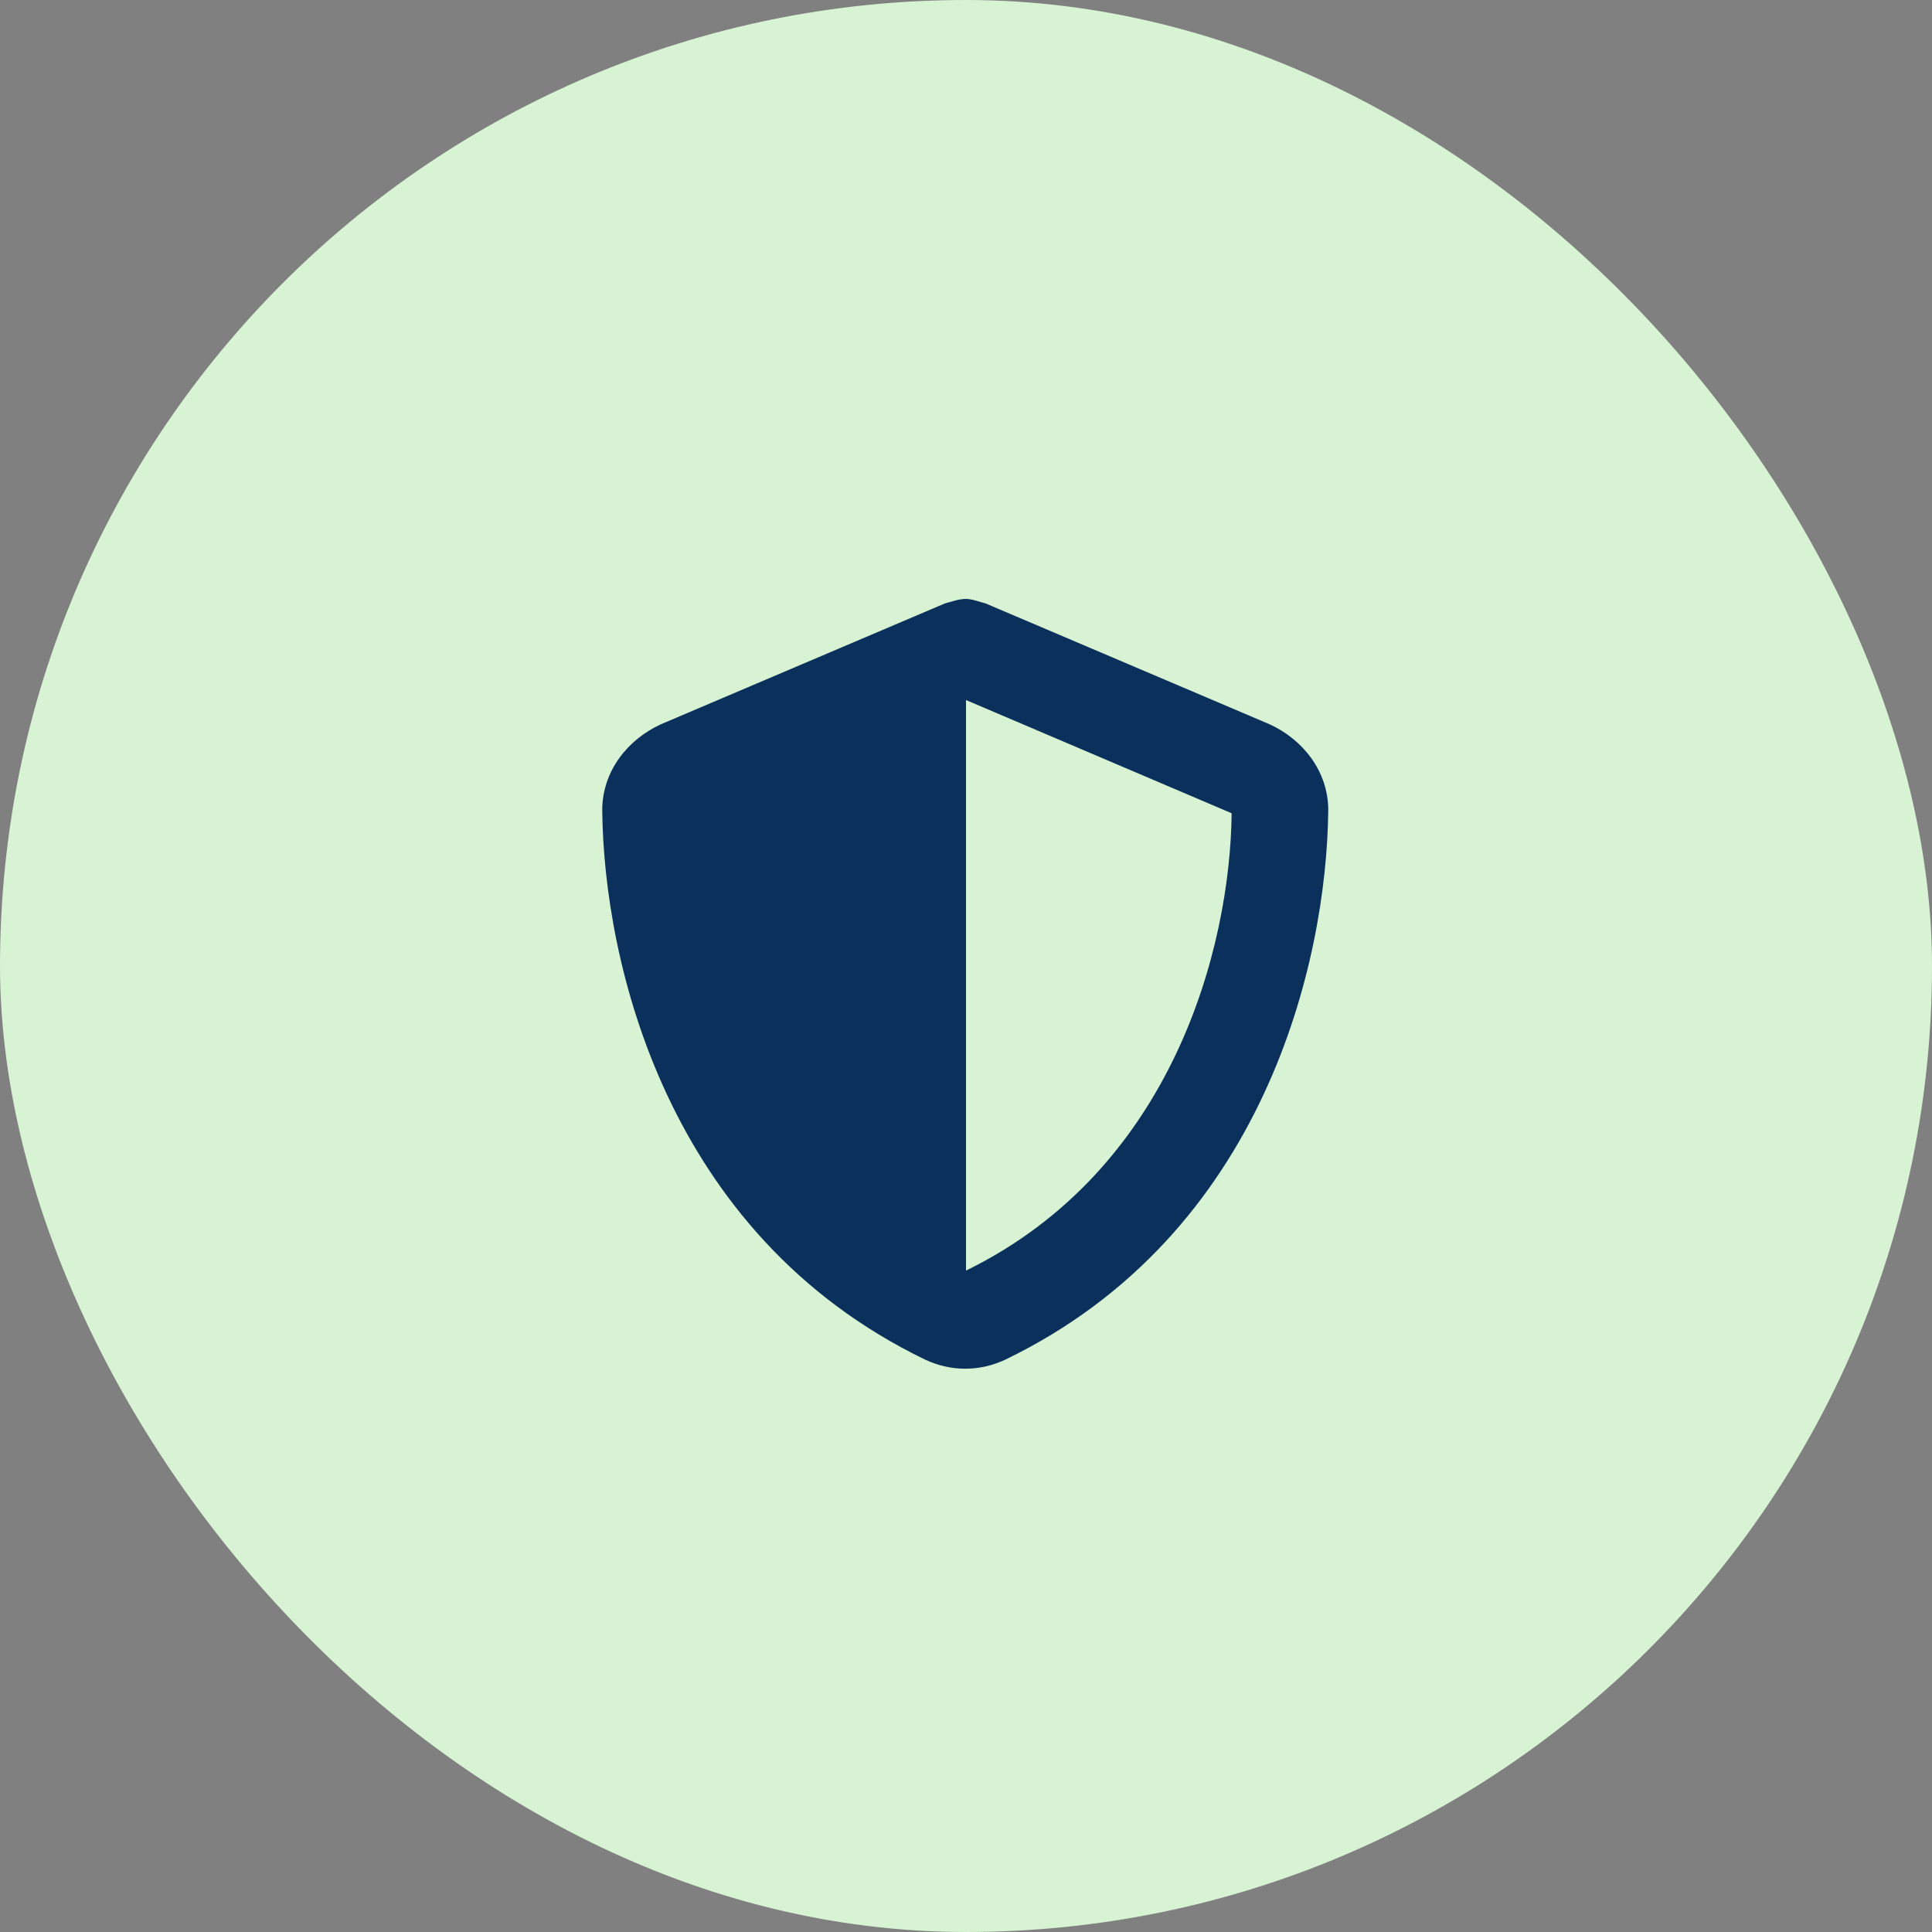
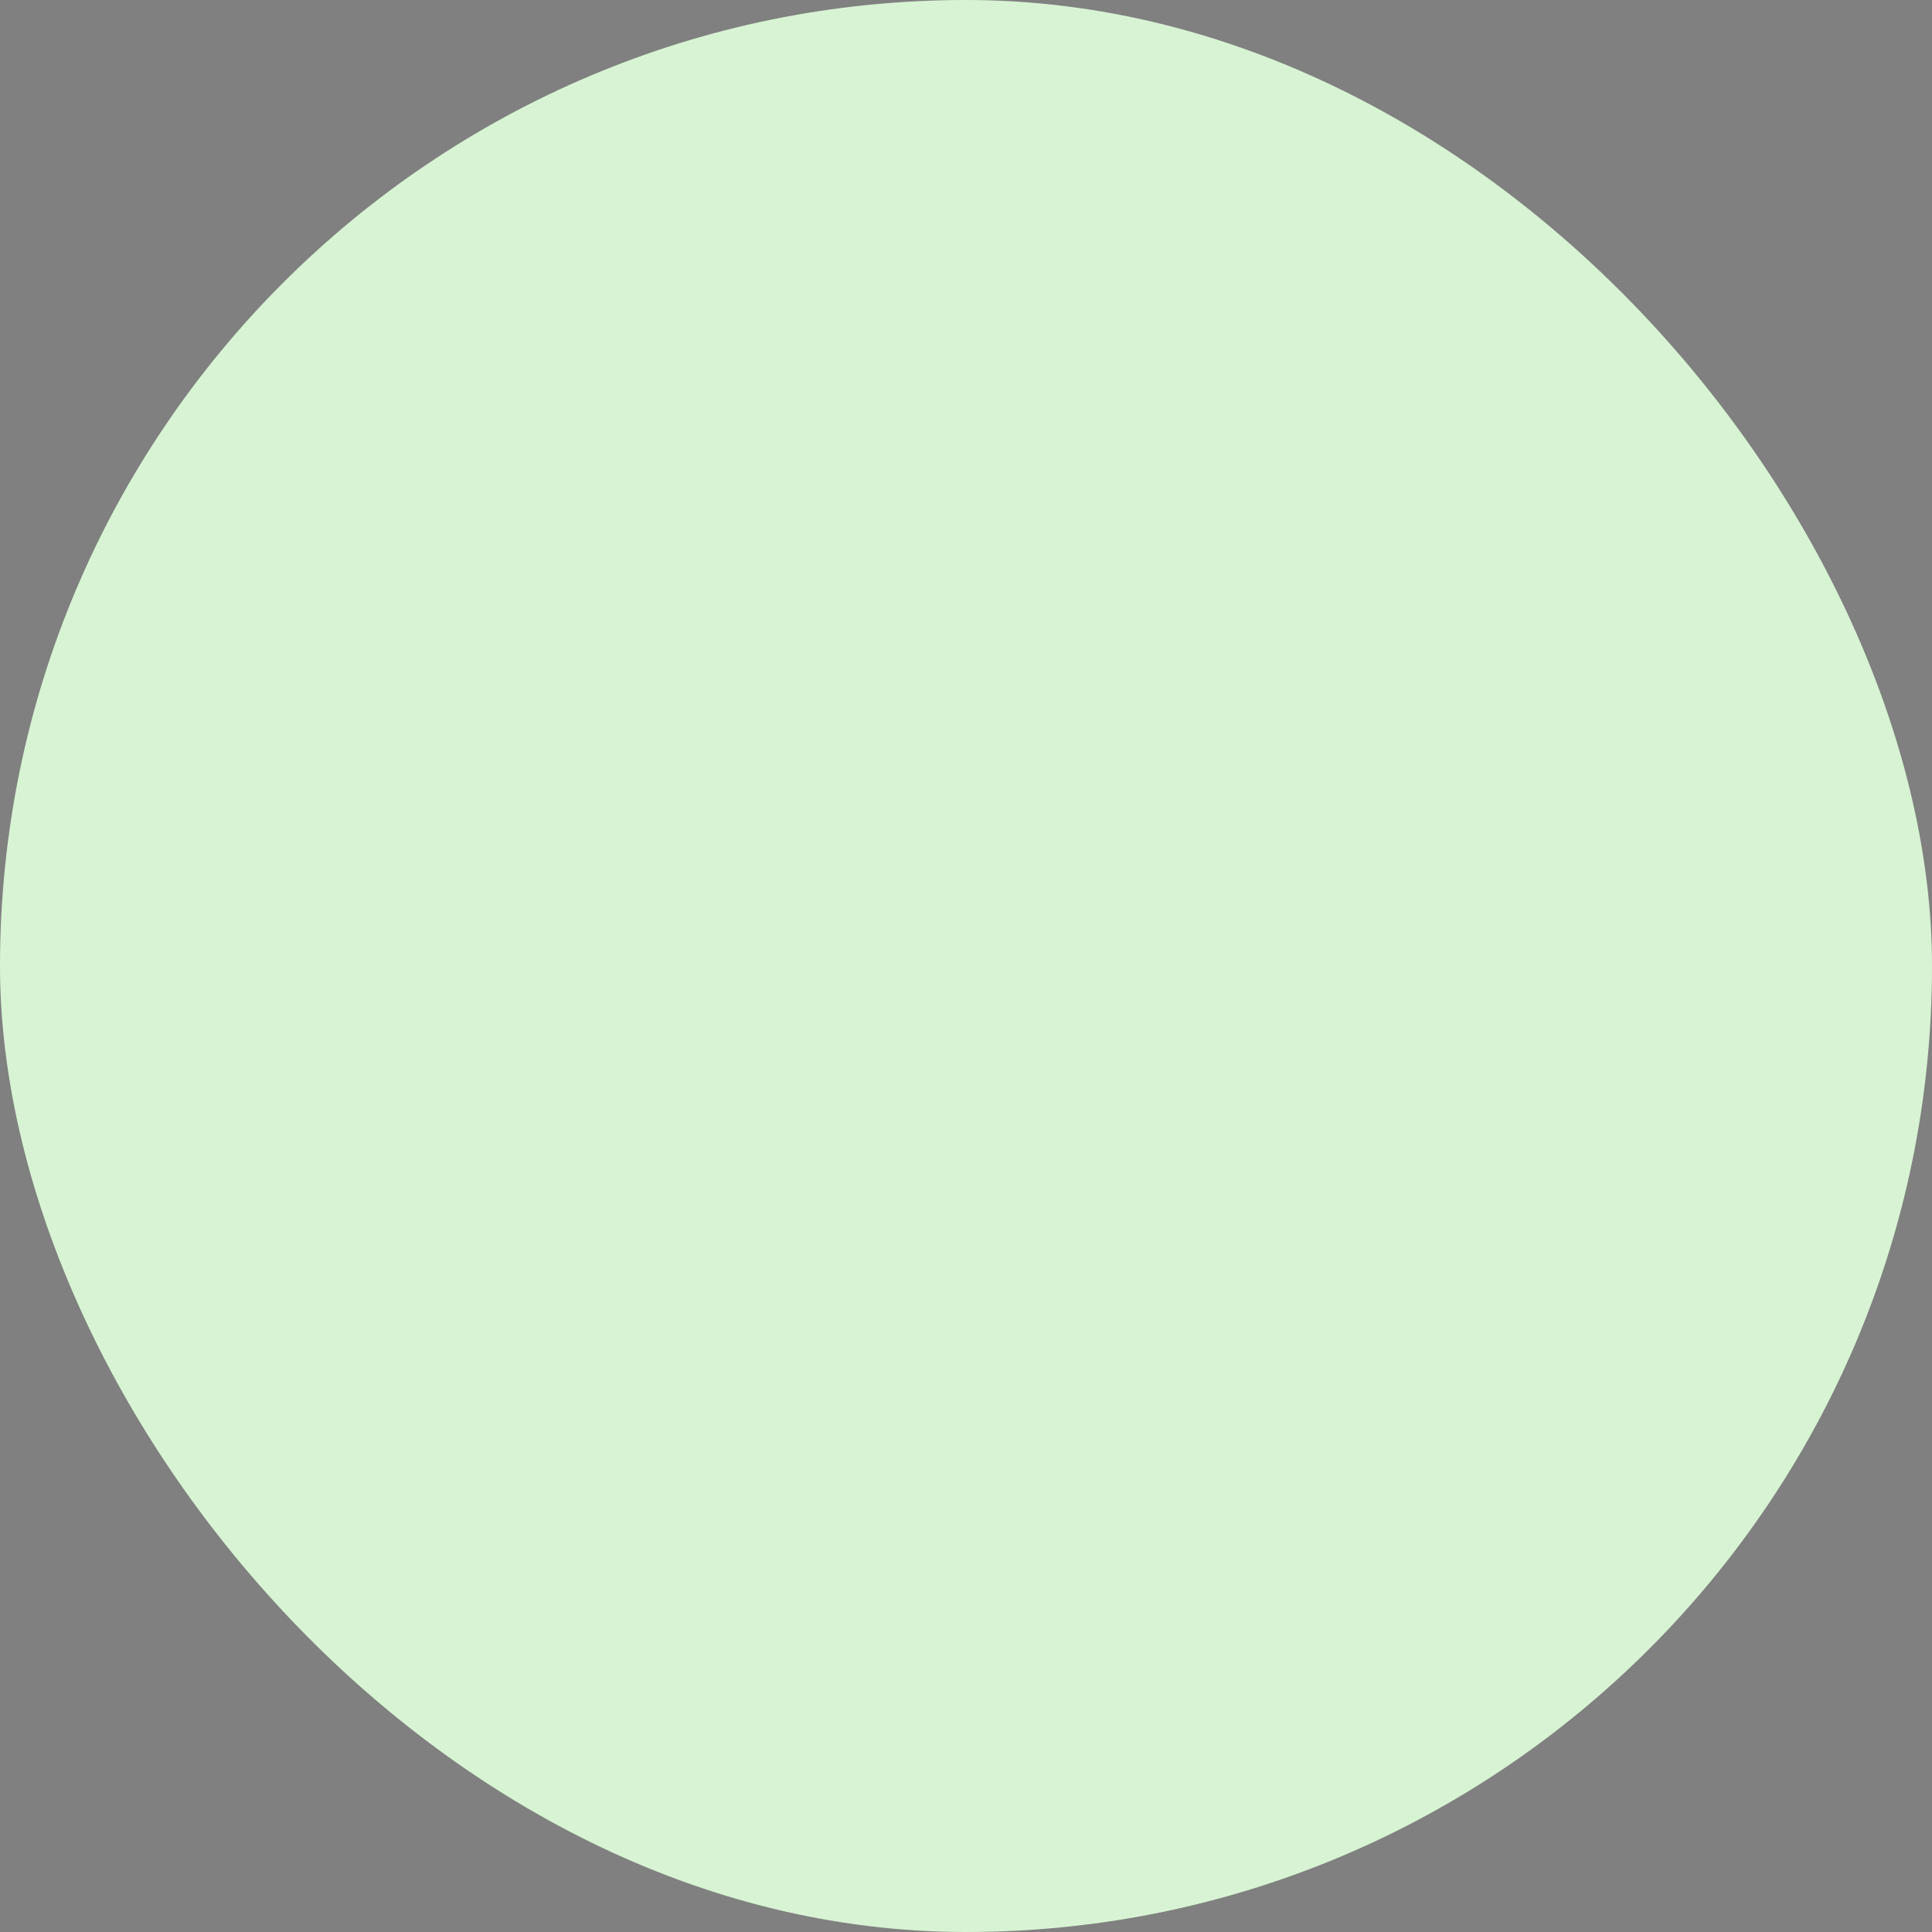
<svg xmlns="http://www.w3.org/2000/svg" fill="none" viewBox="0 0 50 50" height="50" width="50">
  <rect x="0" y="0" width="50" height="50" fill="#808080" stroke="none" />
  <rect fill="#D7F3D3" rx="25" height="50" width="50" />
-   <path fill="#0B305B" d="M25 15.5C25.156 15.5 25.352 15.578 25.508 15.617L32.852 18.742C33.711 19.133 34.375 19.953 34.375 20.969C34.336 24.875 32.734 31.945 26.016 35.188C25.352 35.5 24.609 35.5 23.945 35.188C17.227 31.945 15.625 24.875 15.586 20.969C15.586 19.953 16.25 19.133 17.109 18.742L24.453 15.617C24.609 15.578 24.805 15.5 25 15.5ZM25 32.883C30.352 30.266 31.836 24.523 31.875 21.047L25 18.117V32.883Z" />
</svg>